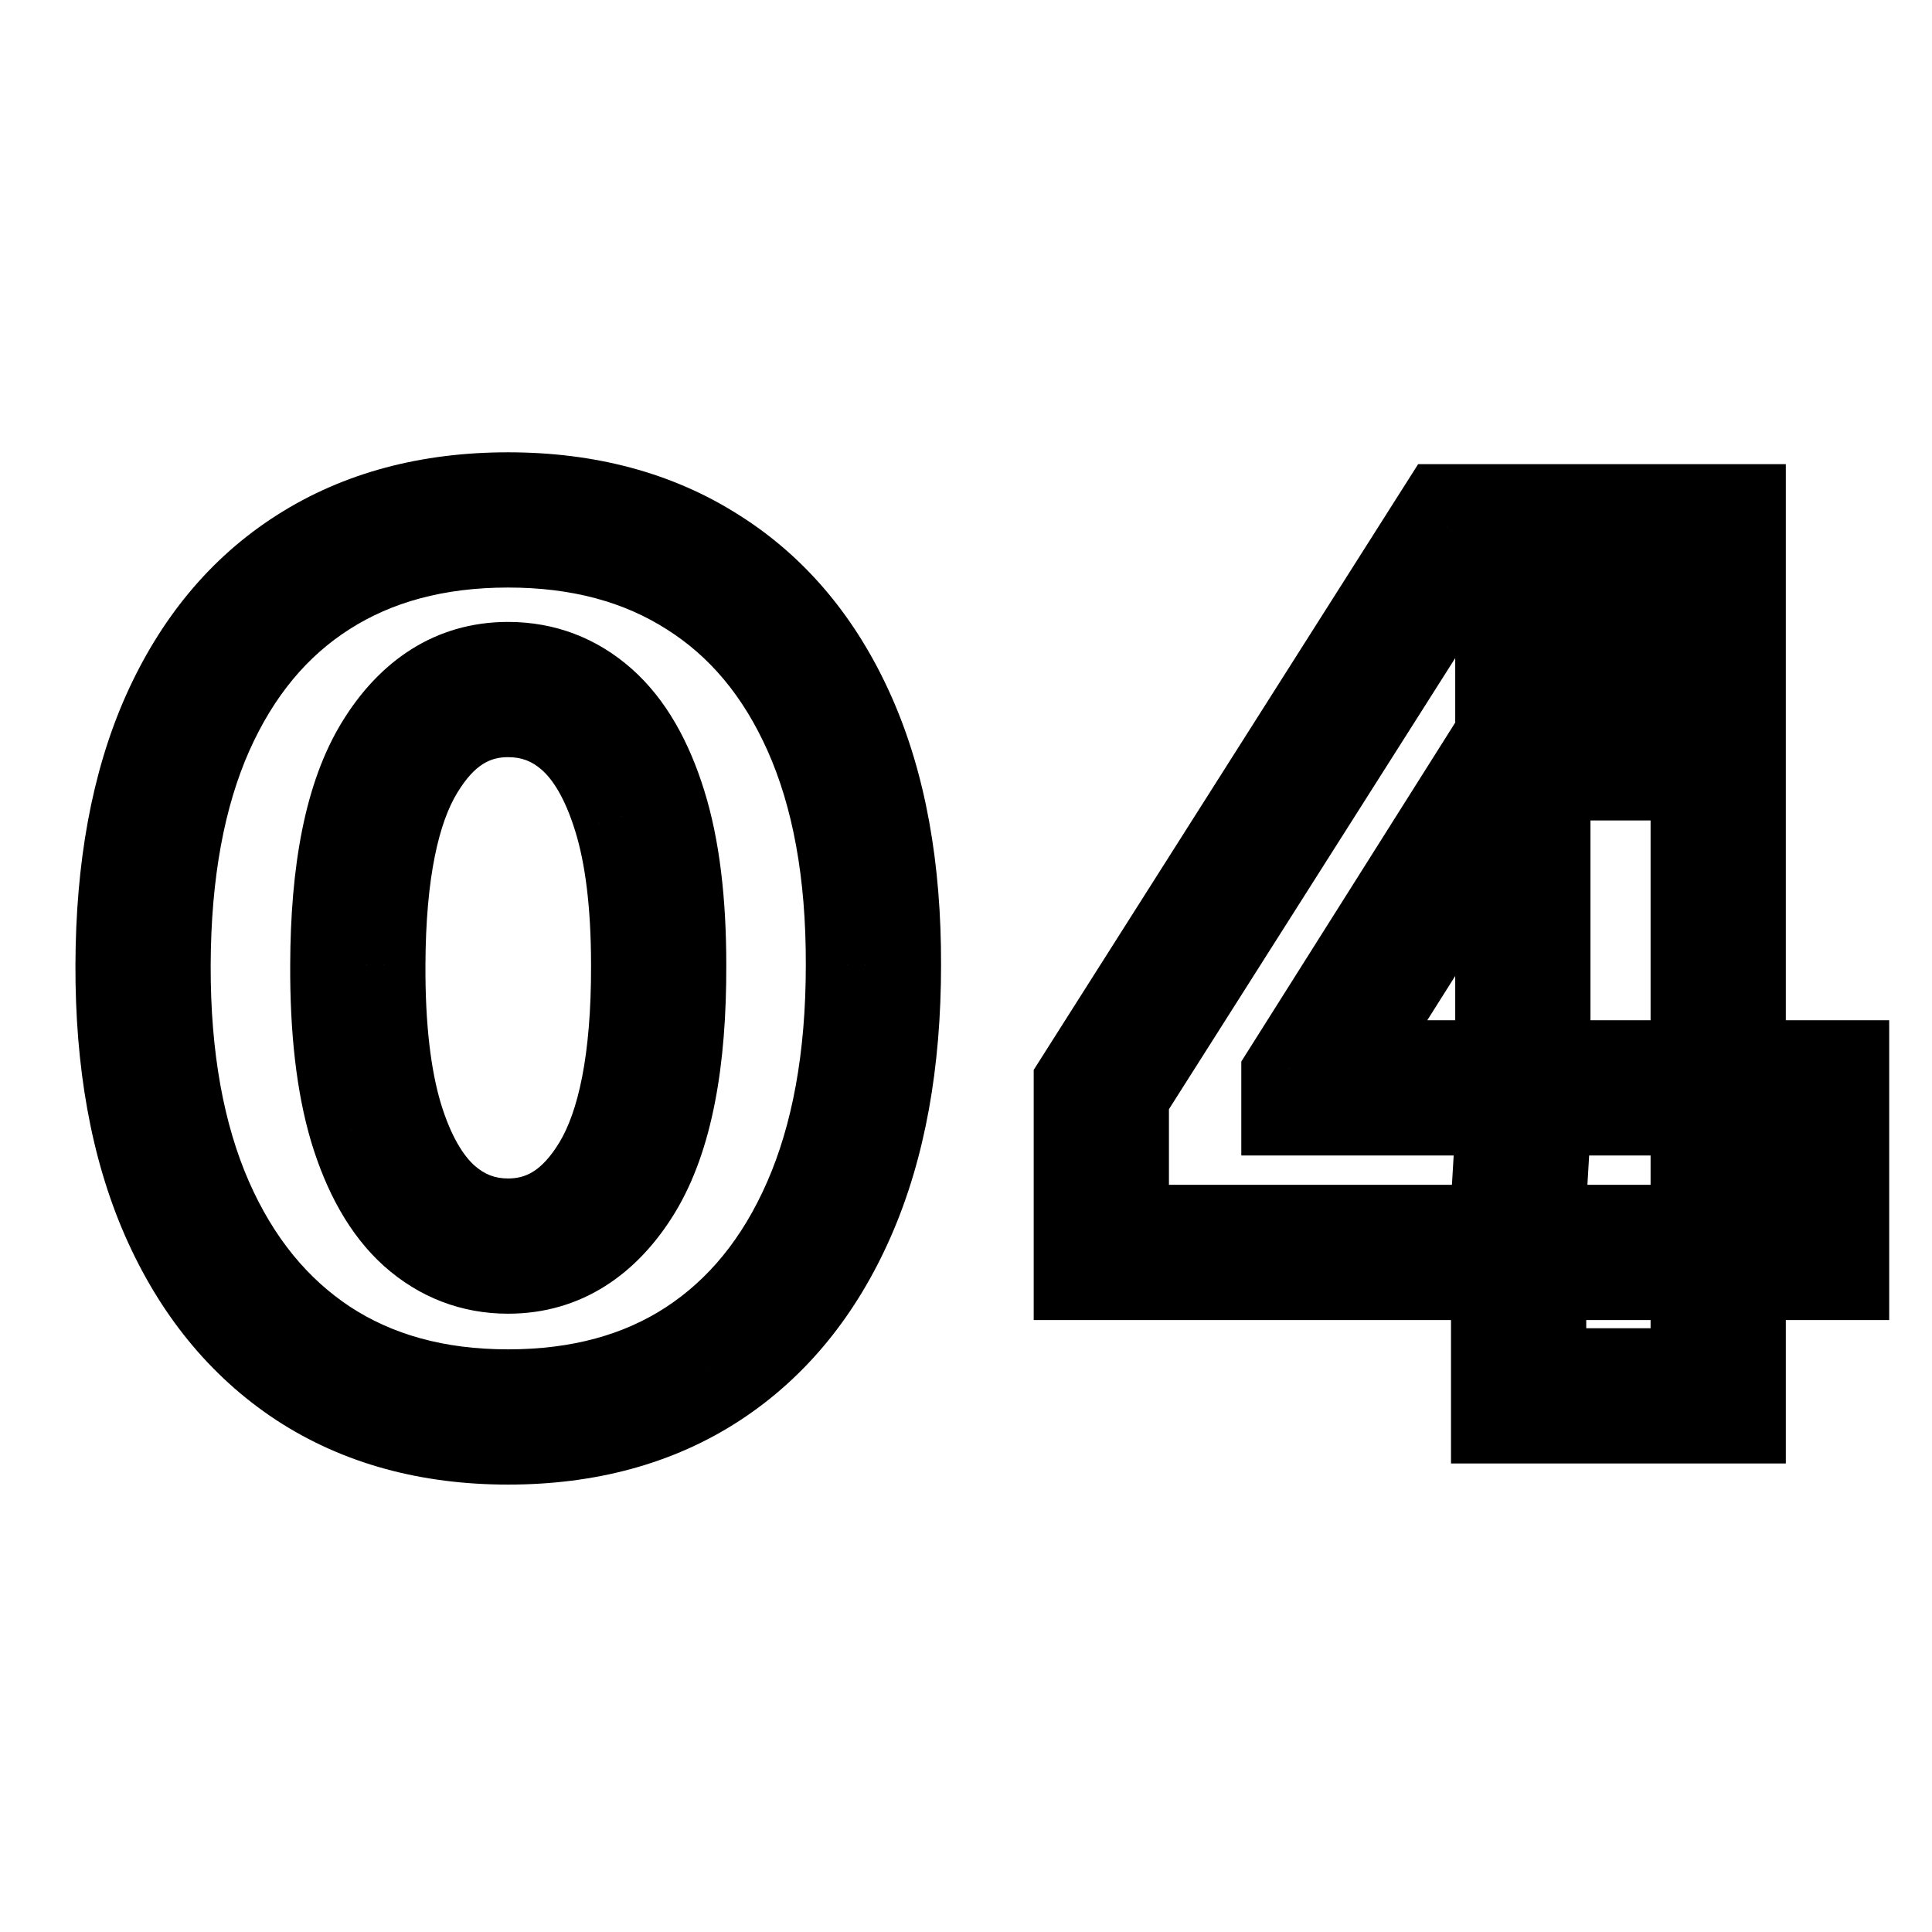
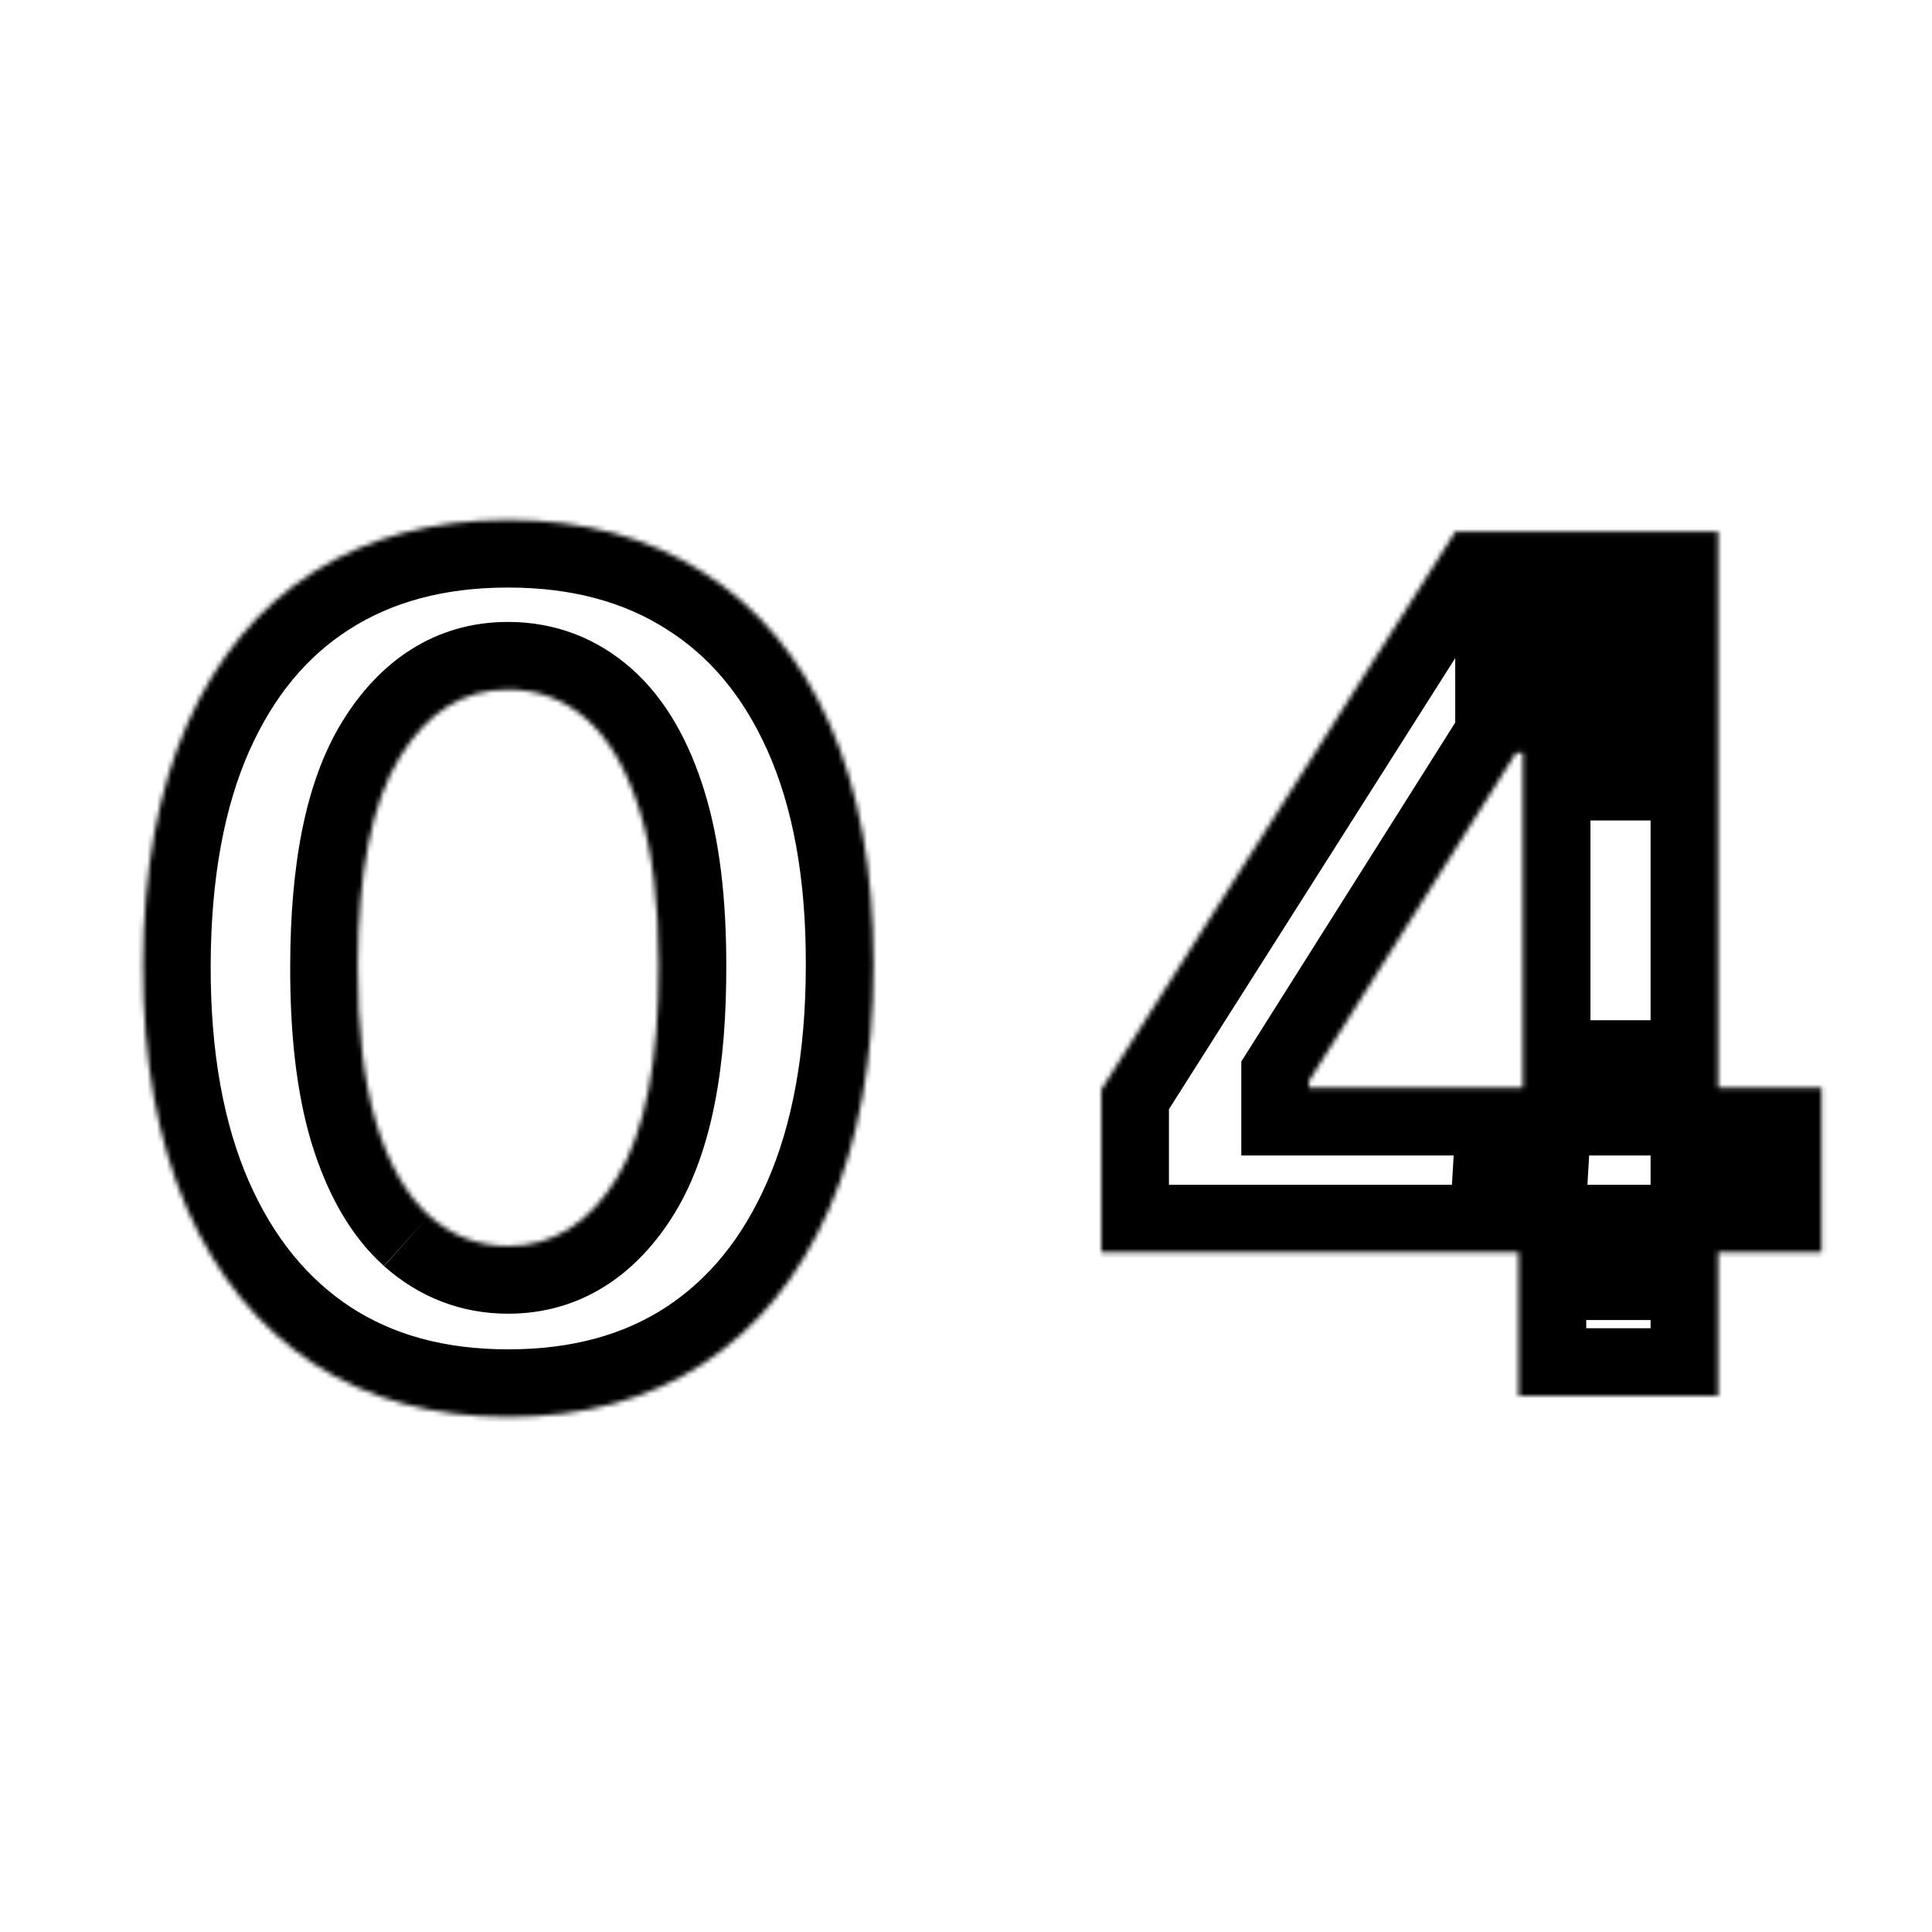
<svg xmlns="http://www.w3.org/2000/svg" width="400" height="400" viewBox="0 0 400 400" fill="none">
  <mask id="path-1-outside-1_38_10" maskUnits="userSpaceOnUse" x="15" y="93" width="377" height="215" fill="black">
-     <rect fill="white" x="15" y="93" width="377" height="215" />
    <path d="M105.183 293.368C89.575 293.368 76.122 289.67 64.824 282.273C53.526 274.819 44.819 264.132 38.704 250.213C32.589 236.236 29.56 219.434 29.619 199.808C29.677 180.181 32.734 163.525 38.791 149.839C44.906 136.094 53.584 125.641 64.824 118.477C76.122 111.256 89.575 107.645 105.183 107.645C120.791 107.645 134.244 111.256 145.543 118.477C156.899 125.641 165.635 136.094 171.75 149.839C177.865 163.583 180.893 180.239 180.835 199.808C180.835 219.492 177.778 236.323 171.663 250.3C165.548 264.278 156.841 274.964 145.543 282.361C134.303 289.699 120.849 293.368 105.183 293.368ZM105.183 257.988C114.501 257.988 122.043 253.241 127.809 243.749C133.575 234.197 136.428 219.55 136.37 199.808C136.37 186.879 135.06 176.221 132.439 167.835C129.818 159.39 126.178 153.1 121.519 148.965C116.86 144.83 111.415 142.763 105.183 142.763C95.923 142.763 88.44 147.451 82.732 156.827C77.025 166.146 74.142 180.472 74.084 199.808C74.026 212.911 75.278 223.773 77.84 232.392C80.461 241.011 84.13 247.447 88.847 251.698C93.565 255.891 99.01 257.988 105.183 257.988ZM228.017 259.298V225.578L301.311 110.091H331.274V155.866H313.89L270.997 223.831V225.229H377.137V259.298H228.017ZM314.414 289V248.99L315.288 234.227V110.091H355.735V289H314.414Z" />
  </mask>
-   <path d="M64.824 282.273L57.114 293.959L57.135 293.973L57.156 293.987L64.824 282.273ZM38.704 250.213L25.878 255.825L25.882 255.834L25.886 255.844L38.704 250.213ZM29.619 199.808L15.619 199.766L15.619 199.766L29.619 199.808ZM38.791 149.839L26 144.148L25.994 144.16L25.989 144.173L38.791 149.839ZM64.824 118.477L72.348 130.283L72.356 130.278L72.364 130.273L64.824 118.477ZM145.543 118.477L138.003 130.273L138.038 130.296L138.074 130.318L145.543 118.477ZM171.75 149.839L184.541 144.148L184.541 144.148L171.75 149.839ZM180.835 199.808L166.835 199.766L166.835 199.787V199.808H180.835ZM171.663 250.3L158.836 244.689L158.836 244.689L171.663 250.3ZM145.543 282.361L153.196 294.084L153.203 294.079L153.211 294.074L145.543 282.361ZM127.809 243.749L139.775 251.016L139.785 251L139.794 250.984L127.809 243.749ZM136.37 199.808H122.37V199.828L122.37 199.849L136.37 199.808ZM132.439 167.835L119.068 171.984L119.072 171.997L119.076 172.01L132.439 167.835ZM121.519 148.965L130.812 138.494L130.812 138.494L121.519 148.965ZM82.732 156.827L94.671 164.14L94.681 164.123L94.691 164.107L82.732 156.827ZM74.084 199.808L88.084 199.87L88.084 199.86L88.084 199.85L74.084 199.808ZM77.84 232.392L64.421 236.382L64.433 236.423L64.446 236.465L77.84 232.392ZM88.847 251.698L79.475 262.098L79.51 262.13L79.546 262.162L88.847 251.698ZM105.183 279.368C91.864 279.368 81.173 276.243 72.492 270.56L57.156 293.987C71.072 303.097 87.286 307.368 105.183 307.368V279.368ZM72.534 270.588C63.755 264.796 56.69 256.347 51.521 244.582L25.886 255.844C32.948 271.917 43.296 284.842 57.114 293.959L72.534 270.588ZM51.53 244.602C46.384 232.839 43.565 218.065 43.618 199.849L15.619 199.766C15.556 220.803 18.794 239.633 25.878 255.825L51.53 244.602ZM43.618 199.849C43.673 181.585 46.524 166.959 51.593 155.504L25.989 144.173C18.945 160.09 15.681 178.777 15.619 199.766L43.618 199.849ZM51.582 155.53C56.729 143.963 63.716 135.785 72.348 130.283L57.3 106.671C43.452 115.496 33.084 128.226 26 144.148L51.582 155.53ZM72.364 130.273C81.061 124.714 91.8 121.645 105.183 121.645V93.645C87.35 93.645 71.183 97.797 57.284 106.681L72.364 130.273ZM105.183 121.645C118.566 121.645 129.305 124.714 138.003 130.273L153.082 106.681C139.184 97.797 123.016 93.645 105.183 93.645V121.645ZM138.074 130.318C146.81 135.829 153.83 144.001 158.959 155.53L184.541 144.148C177.44 128.188 166.988 115.452 153.012 106.636L138.074 130.318ZM158.959 155.53C164.068 167.014 166.889 181.604 166.835 199.766L194.835 199.849C194.898 178.875 191.662 160.152 184.541 144.148L158.959 155.53ZM166.835 199.808C166.835 218.098 163.988 232.915 158.836 244.689L184.489 255.912C191.568 239.731 194.835 220.886 194.835 199.808H166.835ZM158.836 244.689C153.666 256.508 146.611 264.928 137.875 270.647L153.211 294.074C167.071 285 177.43 272.047 184.489 255.912L158.836 244.689ZM137.889 270.638C129.285 276.255 118.595 279.368 105.183 279.368V307.368C123.104 307.368 139.32 303.142 153.196 294.084L137.889 270.638ZM105.183 271.988C120.4 271.988 132.041 263.749 139.775 251.016L115.843 236.481C112.045 242.734 108.603 243.988 105.183 243.988V271.988ZM139.794 250.984C147.555 238.129 150.431 220.361 150.37 199.766L122.37 199.849C122.426 218.74 119.595 230.266 115.823 236.513L139.794 250.984ZM150.37 199.808C150.37 186.064 148.993 173.871 145.802 163.659L119.076 172.01C121.126 178.571 122.37 187.693 122.37 199.808H150.37ZM145.81 163.685C142.733 153.772 138.021 144.892 130.812 138.494L112.226 159.436C114.335 161.308 116.903 165.008 119.068 171.984L145.81 163.685ZM130.812 138.494C123.59 132.085 114.839 128.763 105.183 128.763V156.763C107.991 156.763 110.13 157.576 112.226 159.436L130.812 138.494ZM105.183 128.763C90.061 128.763 78.469 136.906 70.773 149.548L94.691 164.107C98.411 157.996 101.786 156.763 105.183 156.763V128.763ZM70.794 149.515C63.069 162.127 60.145 179.577 60.084 199.765L88.084 199.85C88.139 181.367 90.981 170.164 94.671 164.14L70.794 149.515ZM60.084 199.745C60.022 213.654 61.333 225.997 64.421 236.382L91.26 228.402C89.222 221.549 88.029 212.169 88.084 199.87L60.084 199.745ZM64.446 236.465C67.513 246.552 72.235 255.573 79.475 262.098L98.22 241.298C96.025 239.32 93.409 235.471 91.235 228.319L64.446 236.465ZM79.546 262.162C86.763 268.577 95.498 271.988 105.183 271.988V243.988C102.522 243.988 100.366 243.206 98.148 241.234L79.546 262.162ZM228.017 259.298H214.017V273.298H228.017V259.298ZM228.017 225.578L216.197 218.076L214.017 221.511V225.578H228.017ZM301.311 110.091V96.091H293.614L289.49 102.589L301.311 110.091ZM331.274 110.091H345.274V96.091H331.274V110.091ZM331.274 155.866V169.866H345.274V155.866H331.274ZM313.89 155.866V141.866H306.171L302.051 148.395L313.89 155.866ZM270.997 223.831L259.158 216.359L256.997 219.783V223.831H270.997ZM270.997 225.229H256.997V239.229H270.997V225.229ZM377.137 225.229H391.137V211.229H377.137V225.229ZM377.137 259.298V273.298H391.137V259.298H377.137ZM314.414 289H300.414V303H314.414V289ZM314.414 248.99L300.439 248.163L300.414 248.576V248.99H314.414ZM315.288 234.227L329.263 235.054L329.288 234.64V234.227H315.288ZM315.288 110.091V96.091H301.288V110.091H315.288ZM355.735 110.091H369.735V96.091H355.735V110.091ZM355.735 289V303H369.735V289H355.735ZM242.017 259.298V225.578H214.017V259.298H242.017ZM239.838 233.08L313.131 117.593L289.49 102.589L216.197 218.076L239.838 233.08ZM301.311 124.091H331.274V96.091H301.311V124.091ZM317.274 110.091V155.866H345.274V110.091H317.274ZM331.274 141.866H313.89V169.866H331.274V141.866ZM302.051 148.395L259.158 216.359L282.837 231.303L325.73 163.338L302.051 148.395ZM256.997 223.831V225.229H284.997V223.831H256.997ZM270.997 239.229H377.137V211.229H270.997V239.229ZM363.137 225.229V259.298H391.137V225.229H363.137ZM377.137 245.298H228.017V273.298H377.137V245.298ZM328.414 289V248.99H300.414V289H328.414ZM328.39 249.817L329.263 235.054L301.312 233.4L300.439 248.163L328.39 249.817ZM329.288 234.227V110.091H301.288V234.227H329.288ZM315.288 124.091H355.735V96.091H315.288V124.091ZM341.735 110.091V289H369.735V110.091H341.735ZM355.735 275H314.414V303H355.735V275Z" fill="black" mask="url(#path-1-outside-1_38_10)" />
+   <path d="M64.824 282.273L57.114 293.959L57.135 293.973L57.156 293.987L64.824 282.273ZM38.704 250.213L25.878 255.825L25.882 255.834L25.886 255.844L38.704 250.213ZM29.619 199.808L15.619 199.766L15.619 199.766L29.619 199.808ZM38.791 149.839L26 144.148L25.994 144.16L25.989 144.173L38.791 149.839ZM64.824 118.477L72.348 130.283L72.356 130.278L72.364 130.273L64.824 118.477ZM145.543 118.477L138.003 130.273L138.038 130.296L138.074 130.318L145.543 118.477ZM171.75 149.839L184.541 144.148L184.541 144.148L171.75 149.839ZM180.835 199.808L166.835 199.766L166.835 199.787V199.808H180.835ZM171.663 250.3L158.836 244.689L158.836 244.689L171.663 250.3ZM145.543 282.361L153.196 294.084L153.203 294.079L153.211 294.074L145.543 282.361ZM127.809 243.749L139.775 251.016L139.785 251L139.794 250.984L127.809 243.749ZM136.37 199.808H122.37V199.828L122.37 199.849L136.37 199.808ZM132.439 167.835L119.068 171.984L119.072 171.997L119.076 172.01L132.439 167.835ZM121.519 148.965L130.812 138.494L130.812 138.494L121.519 148.965ZM82.732 156.827L94.671 164.14L94.681 164.123L94.691 164.107L82.732 156.827ZM74.084 199.808L88.084 199.87L88.084 199.86L88.084 199.85L74.084 199.808ZM77.84 232.392L64.421 236.382L64.433 236.423L64.446 236.465L77.84 232.392ZM88.847 251.698L79.51 262.13L79.546 262.162L88.847 251.698ZM105.183 279.368C91.864 279.368 81.173 276.243 72.492 270.56L57.156 293.987C71.072 303.097 87.286 307.368 105.183 307.368V279.368ZM72.534 270.588C63.755 264.796 56.69 256.347 51.521 244.582L25.886 255.844C32.948 271.917 43.296 284.842 57.114 293.959L72.534 270.588ZM51.53 244.602C46.384 232.839 43.565 218.065 43.618 199.849L15.619 199.766C15.556 220.803 18.794 239.633 25.878 255.825L51.53 244.602ZM43.618 199.849C43.673 181.585 46.524 166.959 51.593 155.504L25.989 144.173C18.945 160.09 15.681 178.777 15.619 199.766L43.618 199.849ZM51.582 155.53C56.729 143.963 63.716 135.785 72.348 130.283L57.3 106.671C43.452 115.496 33.084 128.226 26 144.148L51.582 155.53ZM72.364 130.273C81.061 124.714 91.8 121.645 105.183 121.645V93.645C87.35 93.645 71.183 97.797 57.284 106.681L72.364 130.273ZM105.183 121.645C118.566 121.645 129.305 124.714 138.003 130.273L153.082 106.681C139.184 97.797 123.016 93.645 105.183 93.645V121.645ZM138.074 130.318C146.81 135.829 153.83 144.001 158.959 155.53L184.541 144.148C177.44 128.188 166.988 115.452 153.012 106.636L138.074 130.318ZM158.959 155.53C164.068 167.014 166.889 181.604 166.835 199.766L194.835 199.849C194.898 178.875 191.662 160.152 184.541 144.148L158.959 155.53ZM166.835 199.808C166.835 218.098 163.988 232.915 158.836 244.689L184.489 255.912C191.568 239.731 194.835 220.886 194.835 199.808H166.835ZM158.836 244.689C153.666 256.508 146.611 264.928 137.875 270.647L153.211 294.074C167.071 285 177.43 272.047 184.489 255.912L158.836 244.689ZM137.889 270.638C129.285 276.255 118.595 279.368 105.183 279.368V307.368C123.104 307.368 139.32 303.142 153.196 294.084L137.889 270.638ZM105.183 271.988C120.4 271.988 132.041 263.749 139.775 251.016L115.843 236.481C112.045 242.734 108.603 243.988 105.183 243.988V271.988ZM139.794 250.984C147.555 238.129 150.431 220.361 150.37 199.766L122.37 199.849C122.426 218.74 119.595 230.266 115.823 236.513L139.794 250.984ZM150.37 199.808C150.37 186.064 148.993 173.871 145.802 163.659L119.076 172.01C121.126 178.571 122.37 187.693 122.37 199.808H150.37ZM145.81 163.685C142.733 153.772 138.021 144.892 130.812 138.494L112.226 159.436C114.335 161.308 116.903 165.008 119.068 171.984L145.81 163.685ZM130.812 138.494C123.59 132.085 114.839 128.763 105.183 128.763V156.763C107.991 156.763 110.13 157.576 112.226 159.436L130.812 138.494ZM105.183 128.763C90.061 128.763 78.469 136.906 70.773 149.548L94.691 164.107C98.411 157.996 101.786 156.763 105.183 156.763V128.763ZM70.794 149.515C63.069 162.127 60.145 179.577 60.084 199.765L88.084 199.85C88.139 181.367 90.981 170.164 94.671 164.14L70.794 149.515ZM60.084 199.745C60.022 213.654 61.333 225.997 64.421 236.382L91.26 228.402C89.222 221.549 88.029 212.169 88.084 199.87L60.084 199.745ZM64.446 236.465C67.513 246.552 72.235 255.573 79.475 262.098L98.22 241.298C96.025 239.32 93.409 235.471 91.235 228.319L64.446 236.465ZM79.546 262.162C86.763 268.577 95.498 271.988 105.183 271.988V243.988C102.522 243.988 100.366 243.206 98.148 241.234L79.546 262.162ZM228.017 259.298H214.017V273.298H228.017V259.298ZM228.017 225.578L216.197 218.076L214.017 221.511V225.578H228.017ZM301.311 110.091V96.091H293.614L289.49 102.589L301.311 110.091ZM331.274 110.091H345.274V96.091H331.274V110.091ZM331.274 155.866V169.866H345.274V155.866H331.274ZM313.89 155.866V141.866H306.171L302.051 148.395L313.89 155.866ZM270.997 223.831L259.158 216.359L256.997 219.783V223.831H270.997ZM270.997 225.229H256.997V239.229H270.997V225.229ZM377.137 225.229H391.137V211.229H377.137V225.229ZM377.137 259.298V273.298H391.137V259.298H377.137ZM314.414 289H300.414V303H314.414V289ZM314.414 248.99L300.439 248.163L300.414 248.576V248.99H314.414ZM315.288 234.227L329.263 235.054L329.288 234.64V234.227H315.288ZM315.288 110.091V96.091H301.288V110.091H315.288ZM355.735 110.091H369.735V96.091H355.735V110.091ZM355.735 289V303H369.735V289H355.735ZM242.017 259.298V225.578H214.017V259.298H242.017ZM239.838 233.08L313.131 117.593L289.49 102.589L216.197 218.076L239.838 233.08ZM301.311 124.091H331.274V96.091H301.311V124.091ZM317.274 110.091V155.866H345.274V110.091H317.274ZM331.274 141.866H313.89V169.866H331.274V141.866ZM302.051 148.395L259.158 216.359L282.837 231.303L325.73 163.338L302.051 148.395ZM256.997 223.831V225.229H284.997V223.831H256.997ZM270.997 239.229H377.137V211.229H270.997V239.229ZM363.137 225.229V259.298H391.137V225.229H363.137ZM377.137 245.298H228.017V273.298H377.137V245.298ZM328.414 289V248.99H300.414V289H328.414ZM328.39 249.817L329.263 235.054L301.312 233.4L300.439 248.163L328.39 249.817ZM329.288 234.227V110.091H301.288V234.227H329.288ZM315.288 124.091H355.735V96.091H315.288V124.091ZM341.735 110.091V289H369.735V110.091H341.735ZM355.735 275H314.414V303H355.735V275Z" fill="black" mask="url(#path-1-outside-1_38_10)" />
</svg>